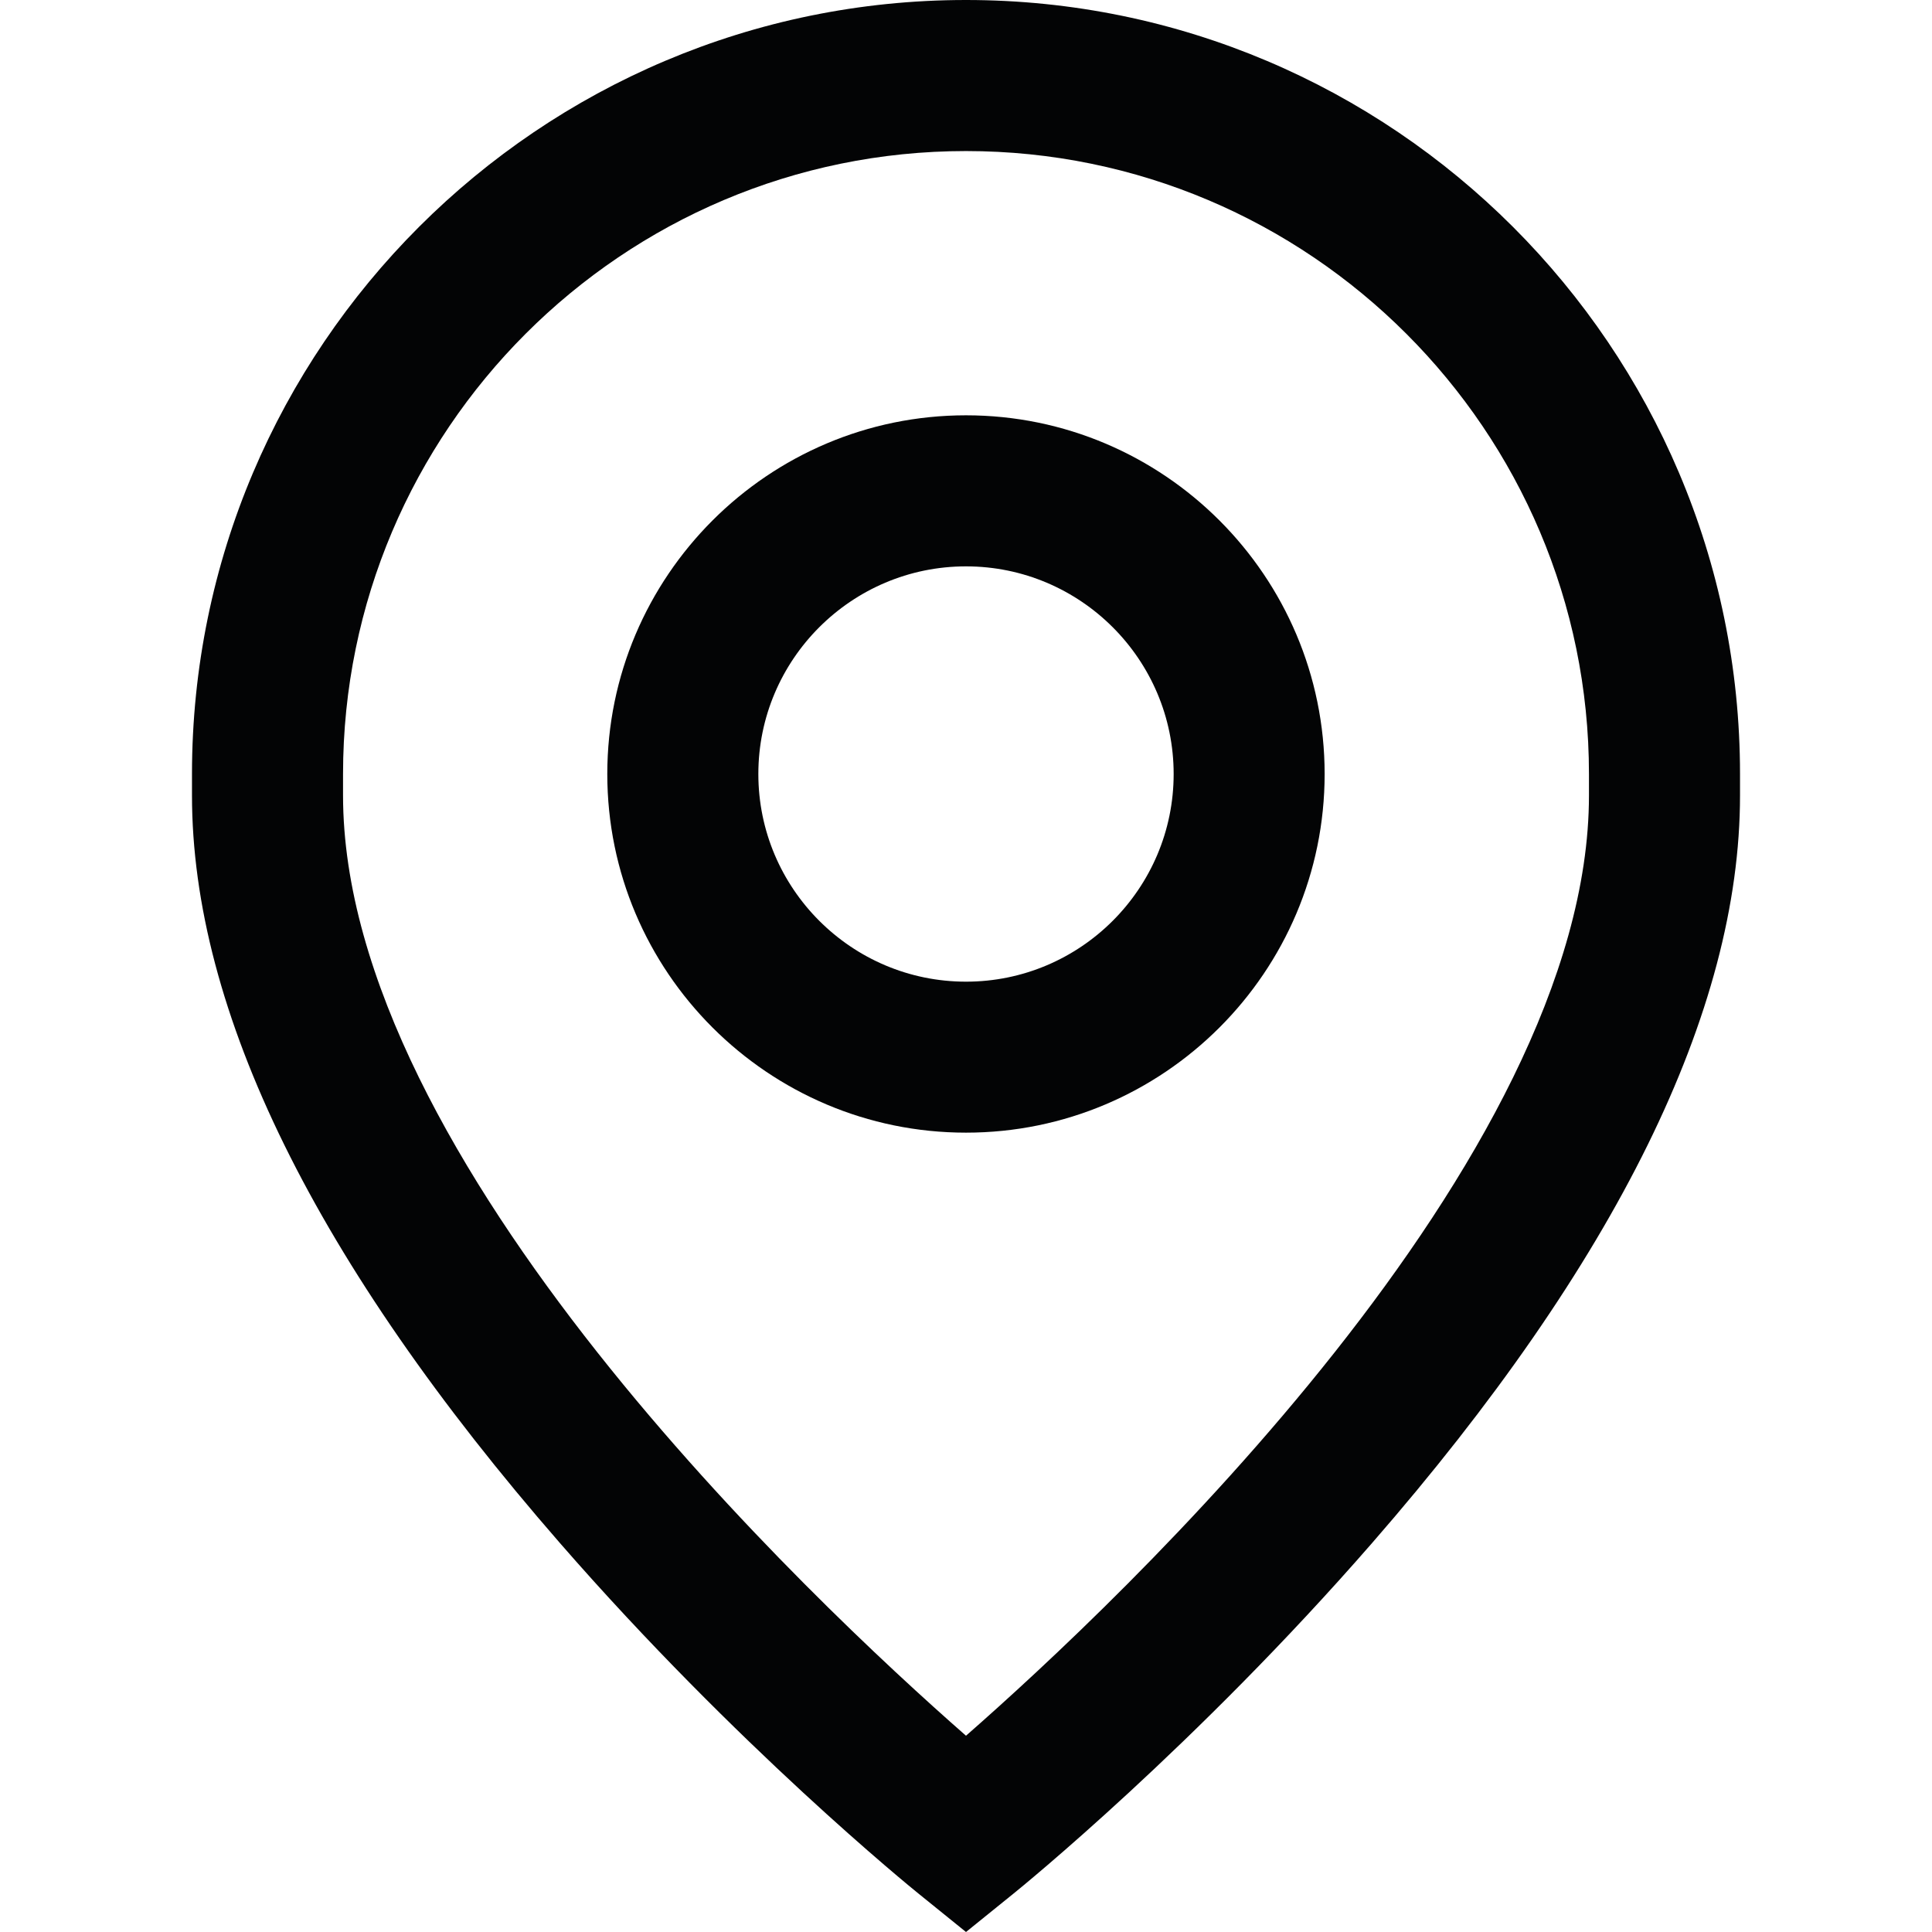
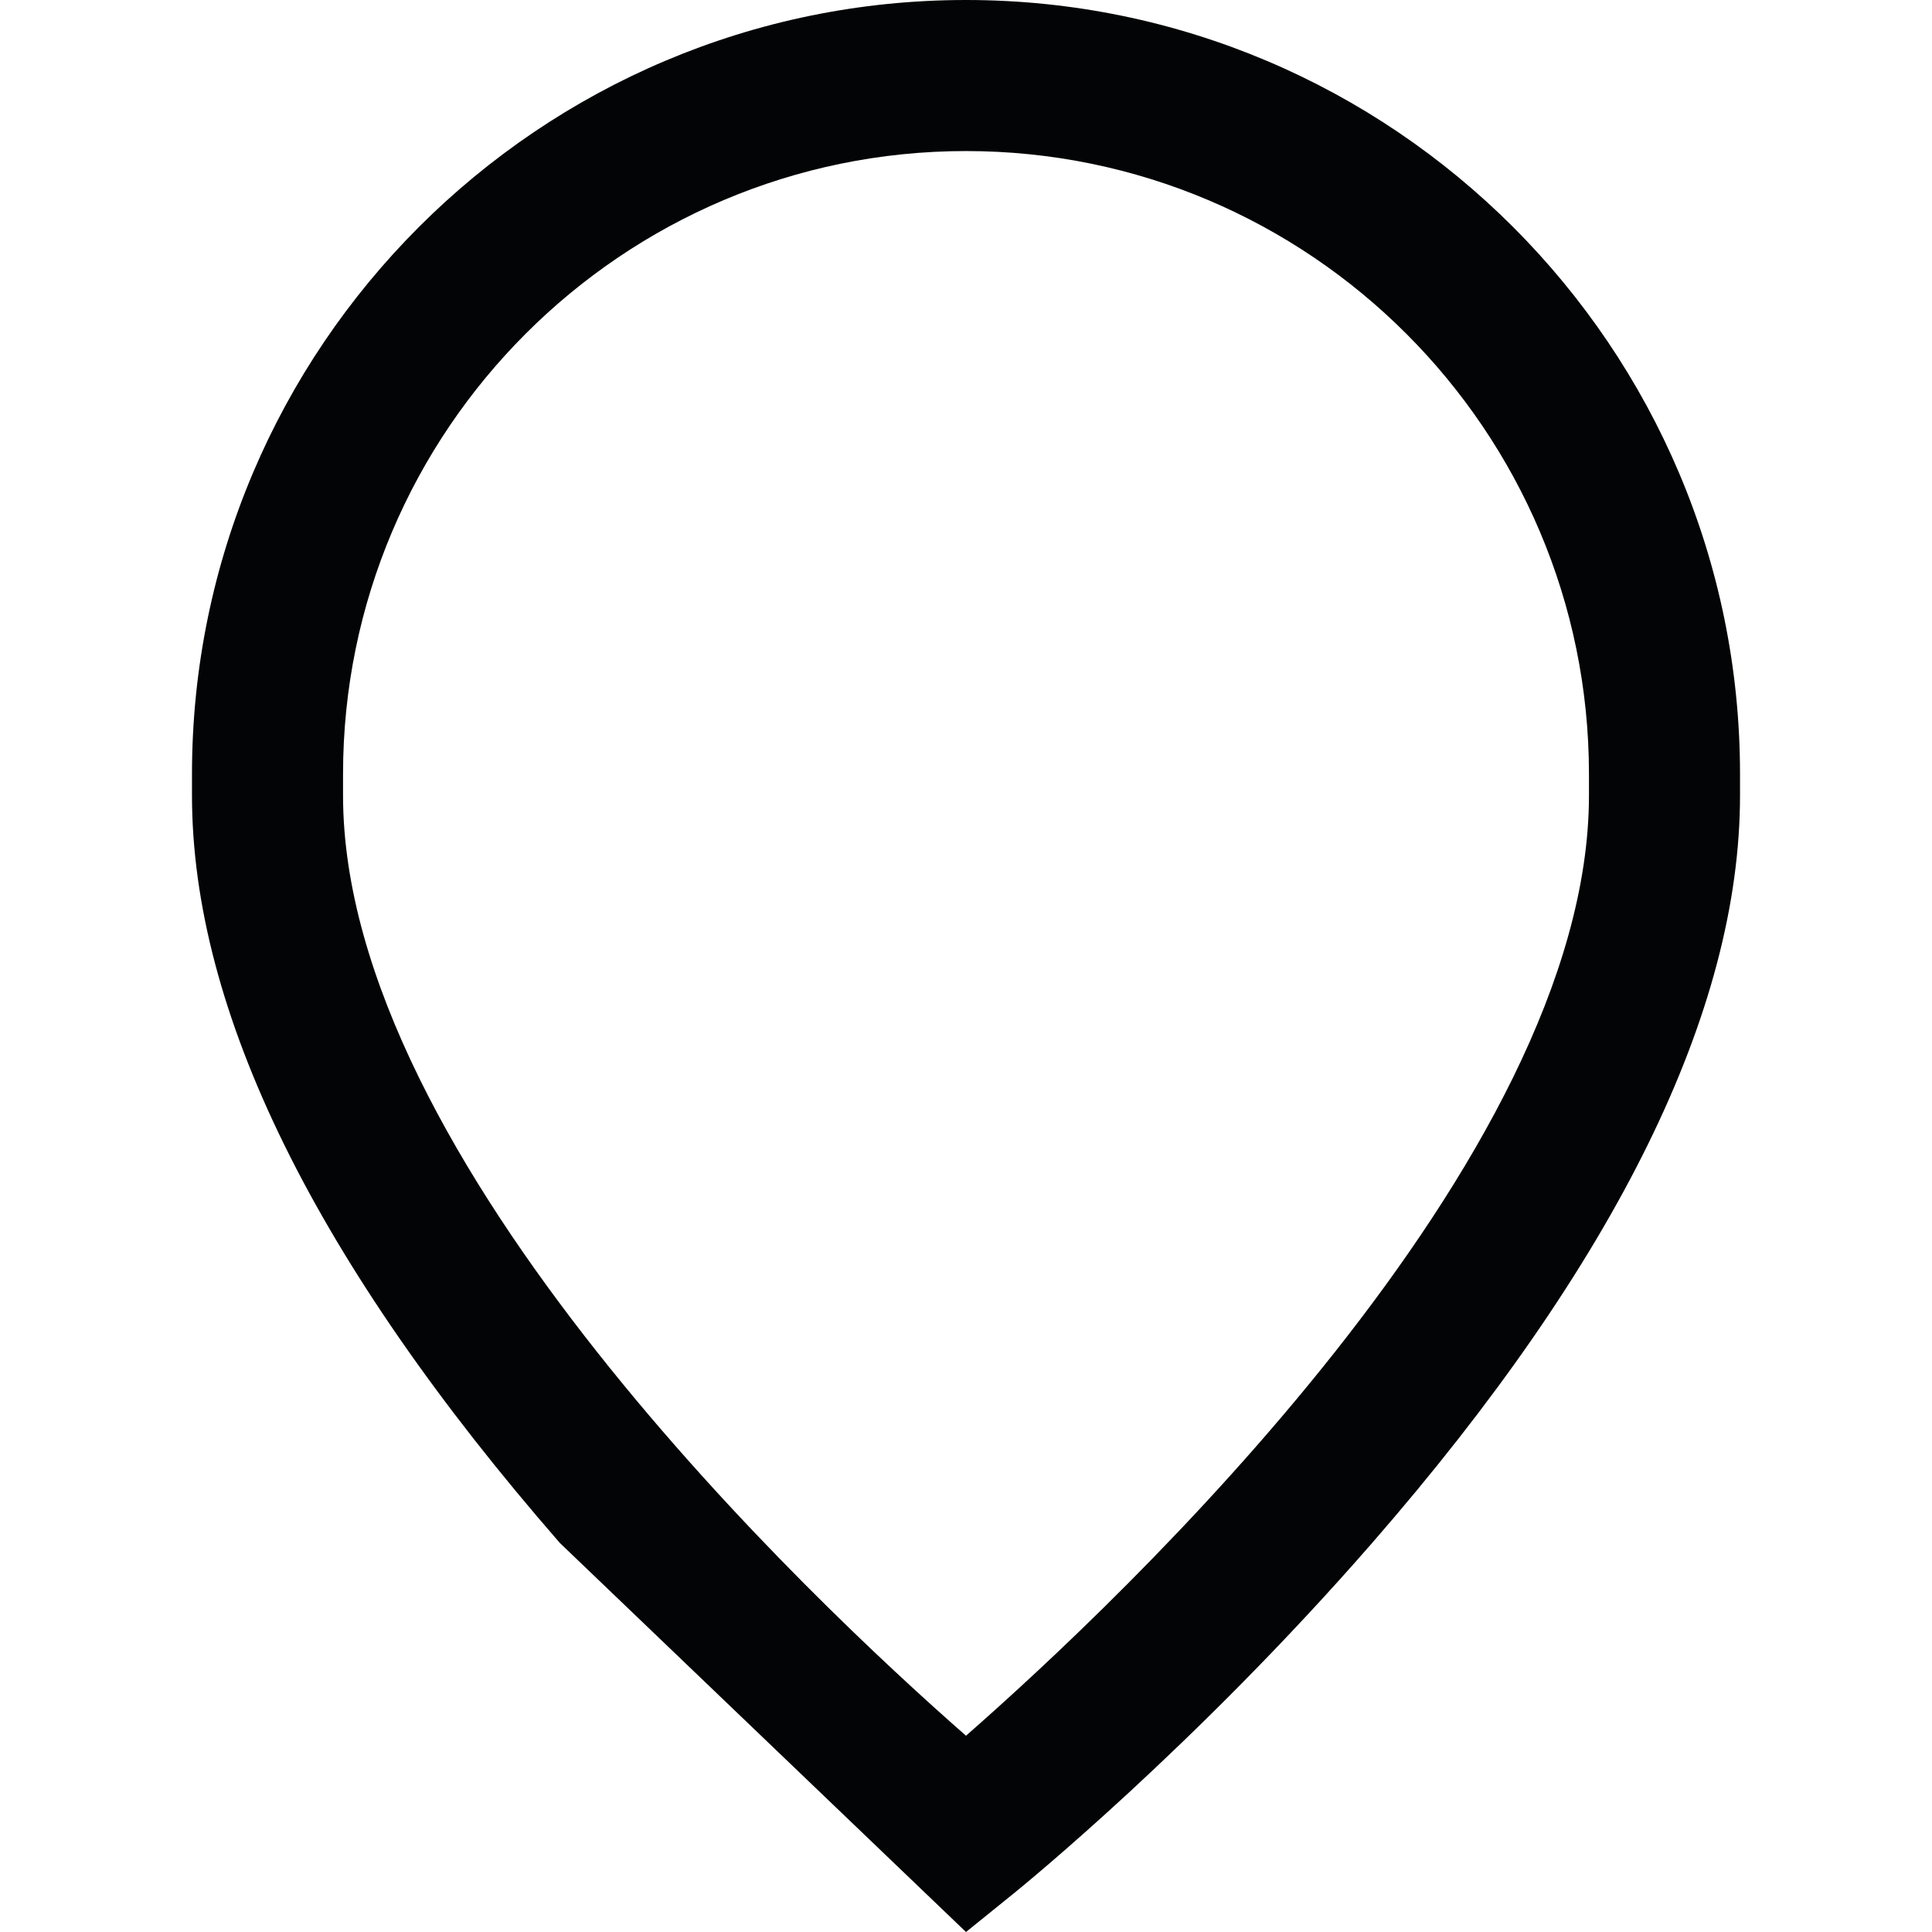
<svg xmlns="http://www.w3.org/2000/svg" width="27" height="27" viewBox="0 0 27 27" fill="none">
-   <path d="M13.5 5.804C10.736 5.804 8.487 8.053 8.487 10.817C8.487 13.581 10.736 15.829 13.5 15.829C16.264 15.829 18.512 13.581 18.512 10.817C18.512 8.053 16.264 5.804 13.5 5.804ZM13.5 13.719C11.9 13.719 10.598 12.417 10.598 10.817C10.598 9.217 11.9 7.915 13.5 7.915C15.1 7.915 16.402 9.217 16.402 10.817C16.402 12.417 15.1 13.719 13.5 13.719Z" fill="#030405" />
-   <path d="M13.5 0C7.536 0 2.683 4.852 2.683 10.817V11.116C2.683 14.132 4.413 17.647 7.824 21.563C10.296 24.402 12.734 26.381 12.837 26.464L13.5 27L14.163 26.464C14.266 26.381 16.704 24.402 19.176 21.563C22.587 17.647 24.317 14.132 24.317 11.116V10.817C24.317 4.852 19.464 0 13.5 0ZM22.206 11.116C22.206 16.213 15.638 22.384 13.5 24.257C11.361 22.383 4.794 16.213 4.794 11.116V10.817C4.794 6.016 8.699 2.111 13.5 2.111C18.3 2.111 22.206 6.016 22.206 10.817V11.116Z" fill="#030405" />
+   <path d="M13.5 0C7.536 0 2.683 4.852 2.683 10.817V11.116C2.683 14.132 4.413 17.647 7.824 21.563L13.5 27L14.163 26.464C14.266 26.381 16.704 24.402 19.176 21.563C22.587 17.647 24.317 14.132 24.317 11.116V10.817C24.317 4.852 19.464 0 13.5 0ZM22.206 11.116C22.206 16.213 15.638 22.384 13.5 24.257C11.361 22.383 4.794 16.213 4.794 11.116V10.817C4.794 6.016 8.699 2.111 13.5 2.111C18.3 2.111 22.206 6.016 22.206 10.817V11.116Z" fill="#030405" />
</svg>